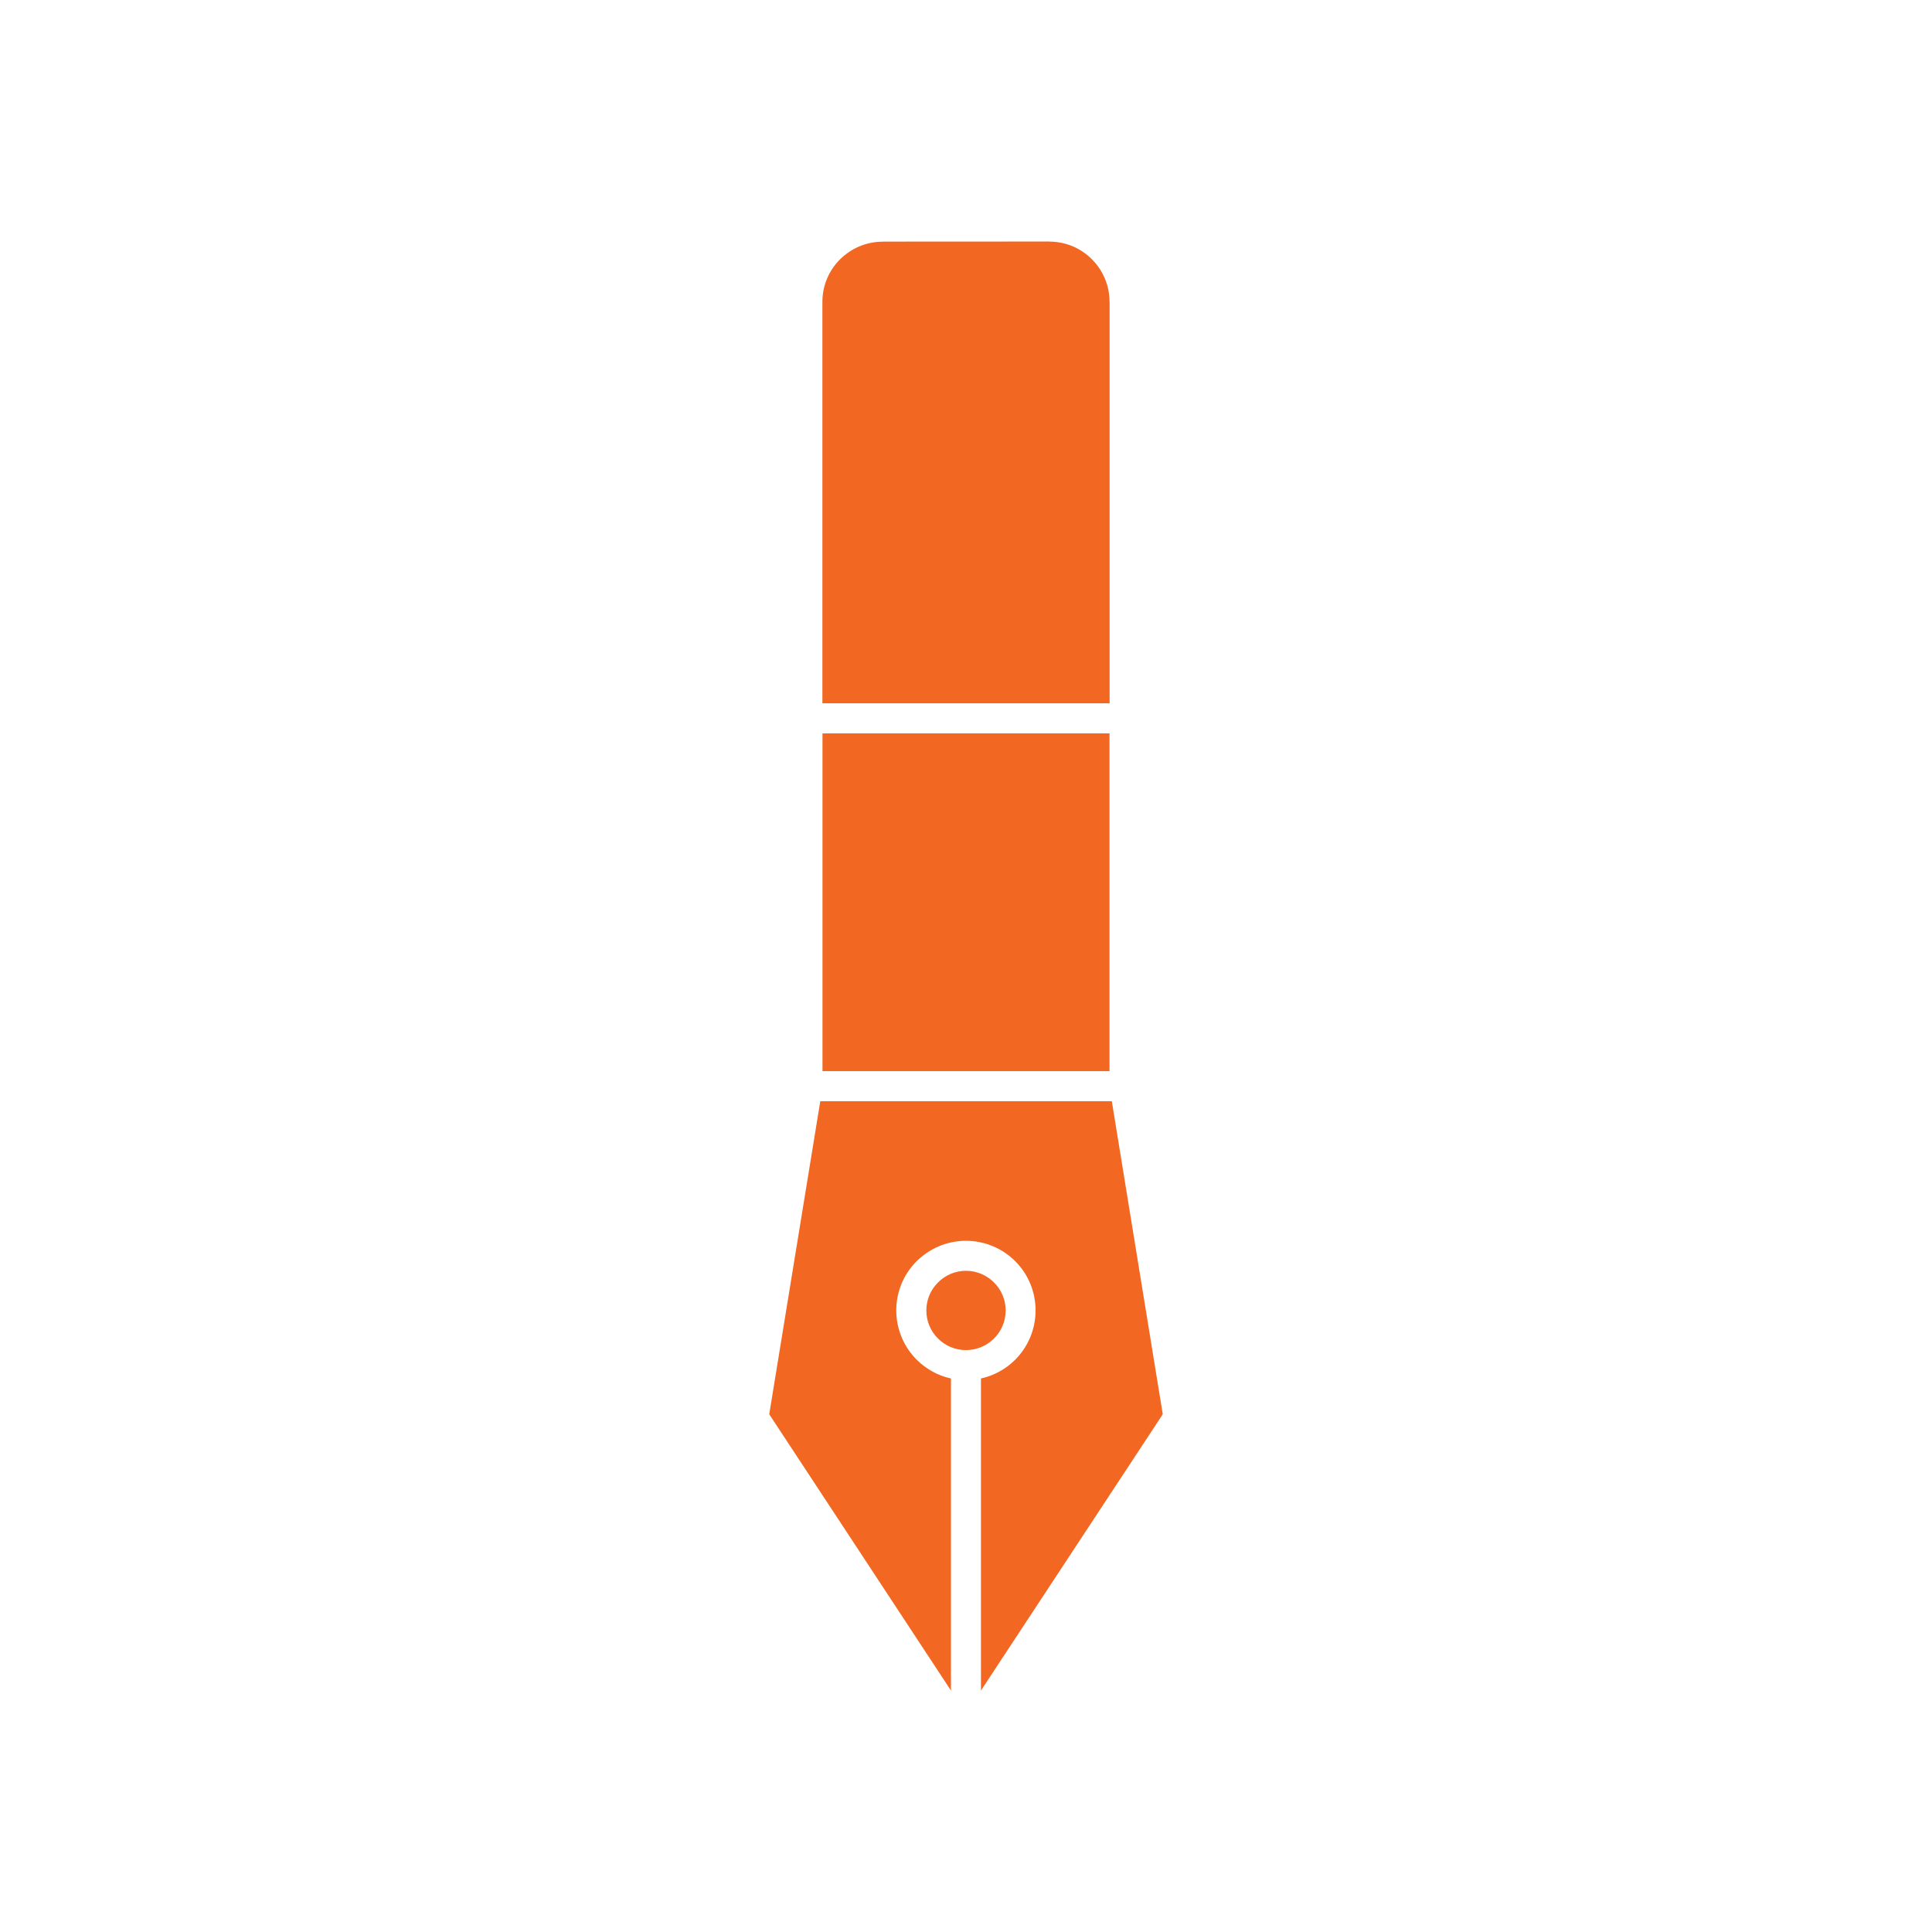
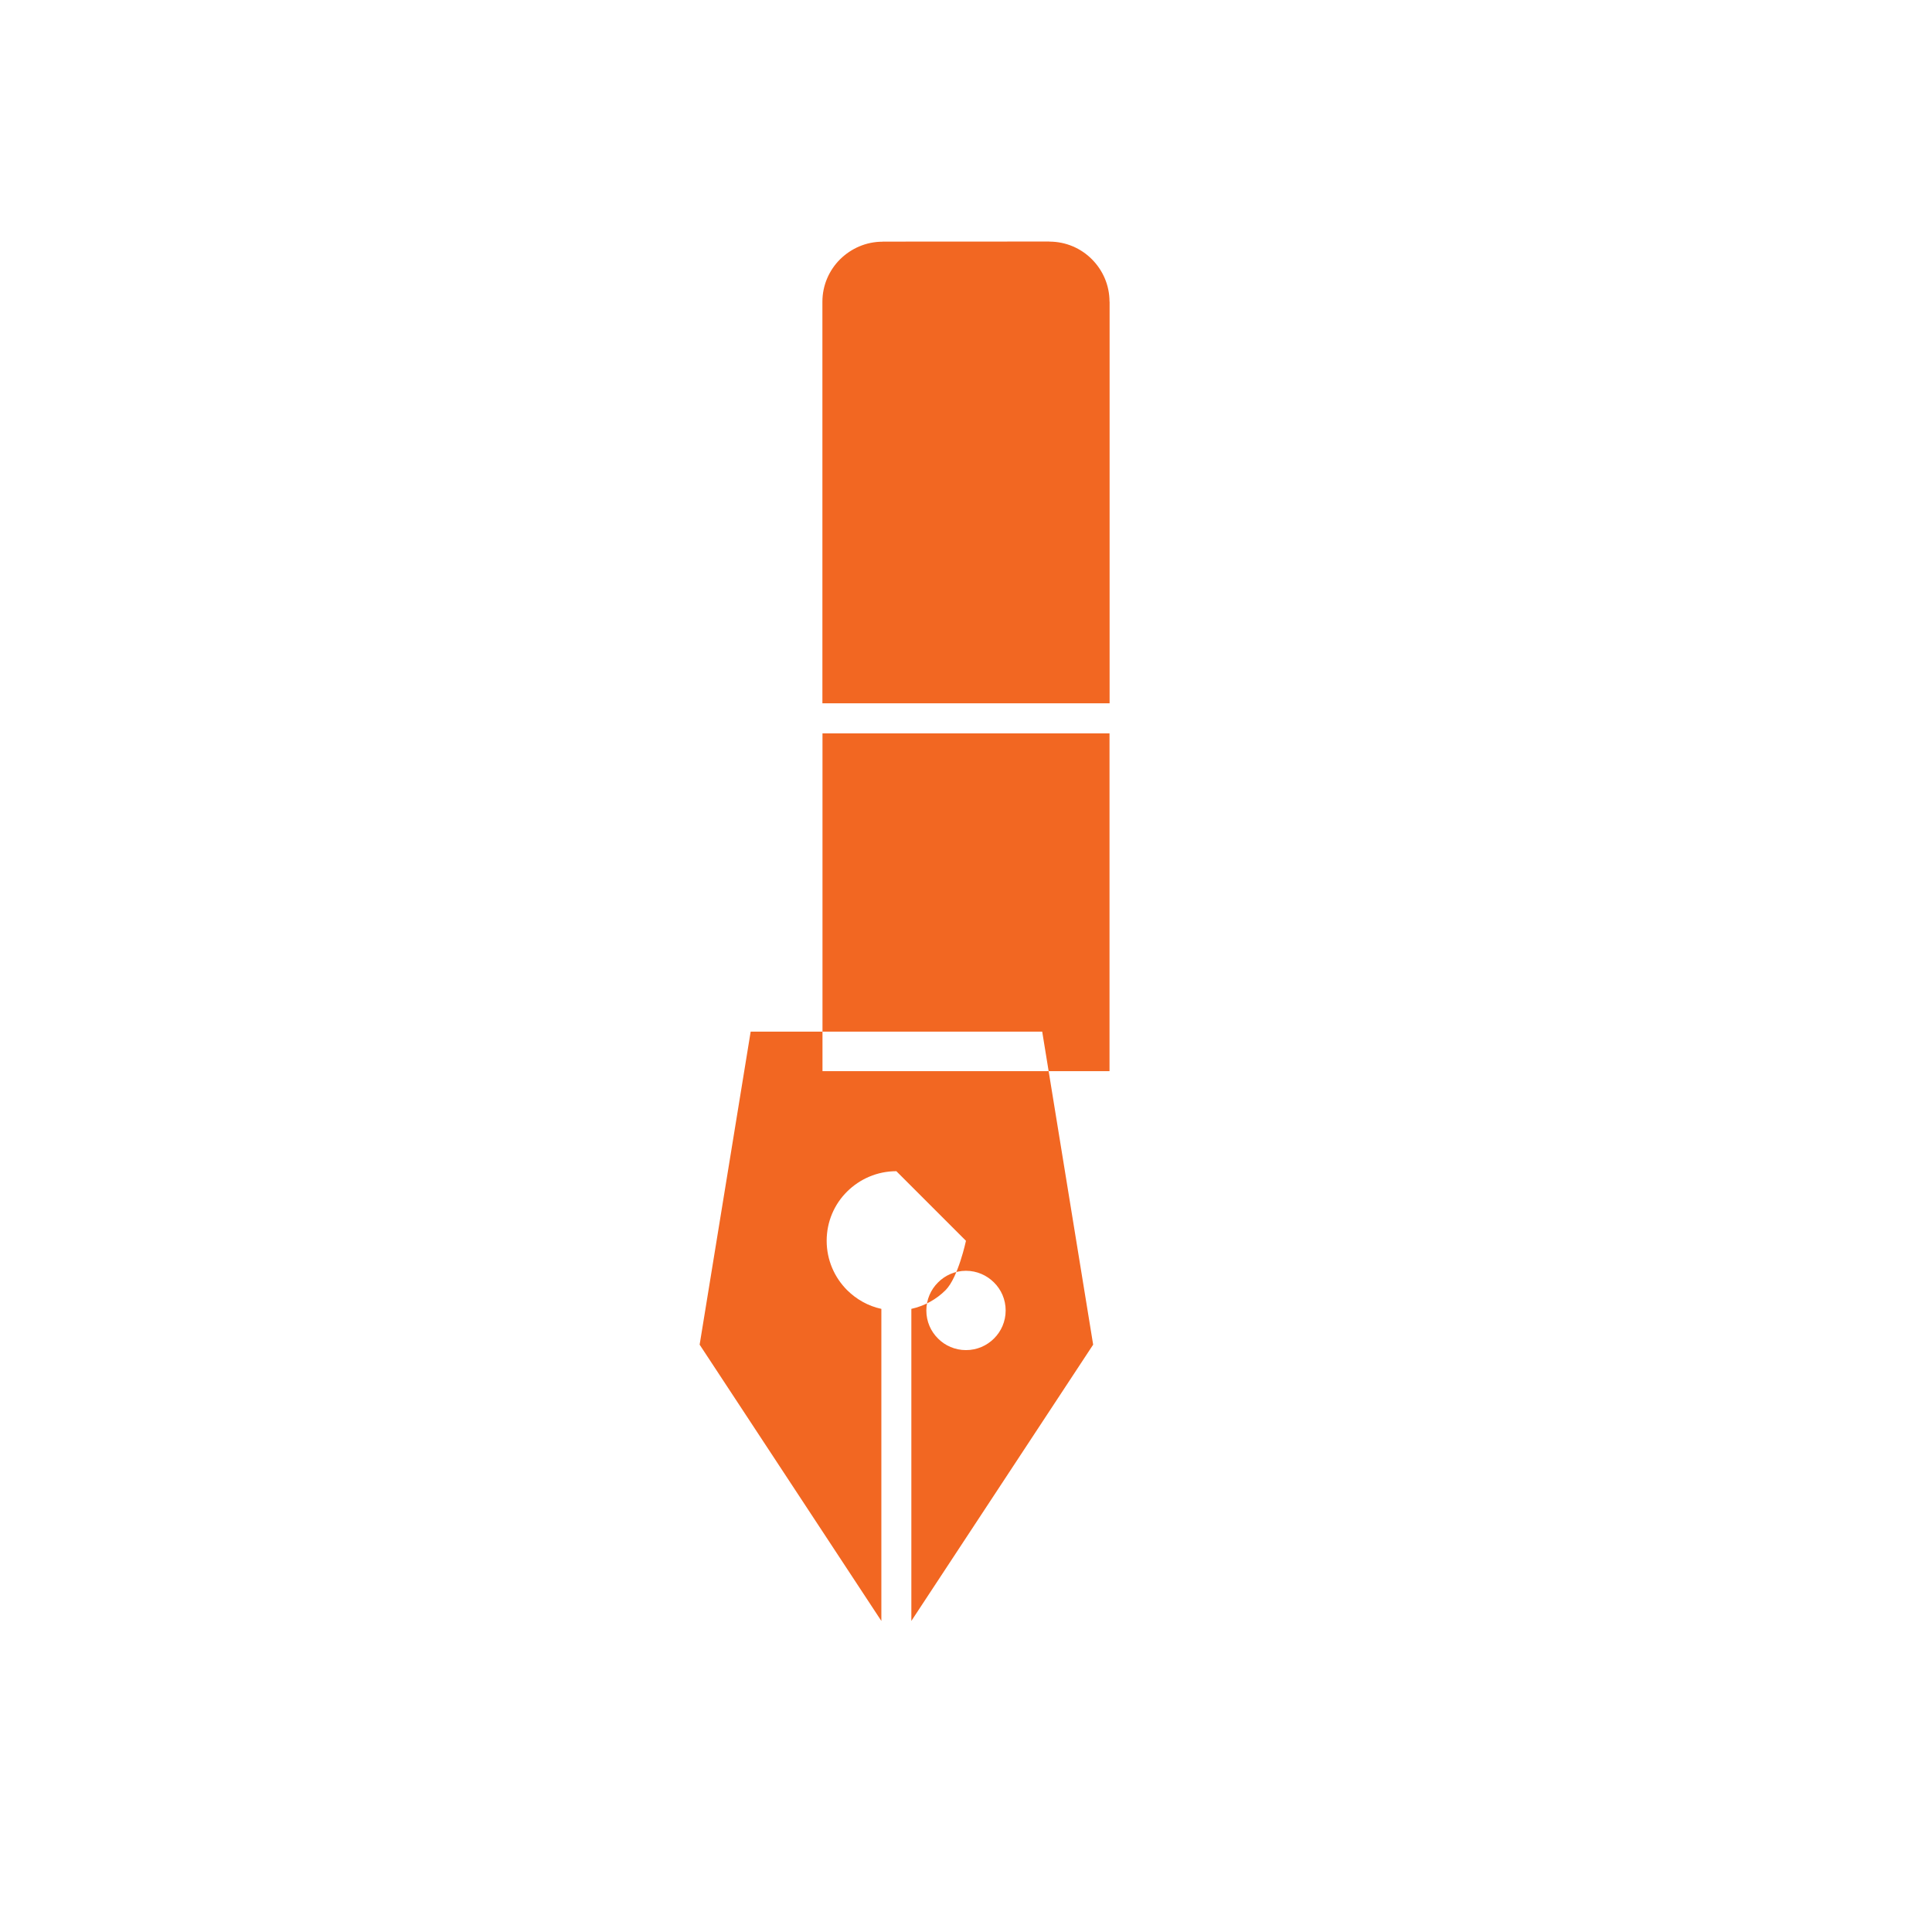
<svg xmlns="http://www.w3.org/2000/svg" enable-background="new 0 0 226.77 226.77" viewBox="0 0 226.77 226.77">
-   <path clip-rule="evenodd" d="m113.38 145.64c2.26 0 4.31.92 5.78 2.39 1.48 1.48 2.39 3.52 2.39 5.78s-.91 4.3-2.39 5.79c-1.08 1.08-2.47 1.86-4.02 2.2v36.63l21.34-32.43-5.98-36.74h-34.22l-5.99 36.74 21.33 32.43v-36.63c-1.55-.33-2.93-1.12-4.02-2.2-1.48-1.48-2.4-3.53-2.4-5.79s.91-4.31 2.4-5.78c1.48-1.47 3.53-2.39 5.78-2.39zm16.86-63.09v-47.14h-.01c0-1.94-.79-3.7-2.07-4.98-1.27-1.28-3.04-2.07-4.99-2.07v-.01l-19.58.01v.01c-1.95 0-3.7.8-4.99 2.07-1.28 1.28-2.07 3.04-2.07 4.98v47.13zm-.01 43.18v-39.65h-33.69v39.65zm-13.56 24.8c.85.84 1.37 2 1.37 3.29 0 1.28-.52 2.45-1.37 3.29-.84.84-2 1.36-3.29 1.36-1.28 0-2.45-.52-3.28-1.36-.85-.84-1.37-2-1.37-3.29 0-1.28.52-2.45 1.37-3.29.83-.84 2-1.37 3.28-1.37 1.29 0 2.45.53 3.29 1.37z" fill="#f26722" fill-rule="evenodd" />
+   <path clip-rule="evenodd" d="m113.38 145.64s-.91 4.3-2.39 5.79c-1.08 1.08-2.47 1.86-4.02 2.2v36.63l21.34-32.43-5.98-36.74h-34.22l-5.99 36.74 21.33 32.43v-36.63c-1.55-.33-2.93-1.12-4.02-2.2-1.48-1.48-2.4-3.53-2.4-5.79s.91-4.31 2.4-5.78c1.48-1.47 3.53-2.39 5.78-2.39zm16.86-63.09v-47.14h-.01c0-1.94-.79-3.7-2.07-4.98-1.27-1.28-3.04-2.07-4.99-2.07v-.01l-19.58.01v.01c-1.95 0-3.7.8-4.99 2.07-1.28 1.28-2.07 3.04-2.07 4.98v47.13zm-.01 43.18v-39.65h-33.69v39.65zm-13.56 24.8c.85.84 1.37 2 1.37 3.29 0 1.28-.52 2.45-1.37 3.29-.84.84-2 1.36-3.29 1.36-1.28 0-2.45-.52-3.28-1.36-.85-.84-1.37-2-1.37-3.29 0-1.28.52-2.45 1.37-3.29.83-.84 2-1.37 3.28-1.37 1.29 0 2.45.53 3.29 1.37z" fill="#f26722" fill-rule="evenodd" />
</svg>